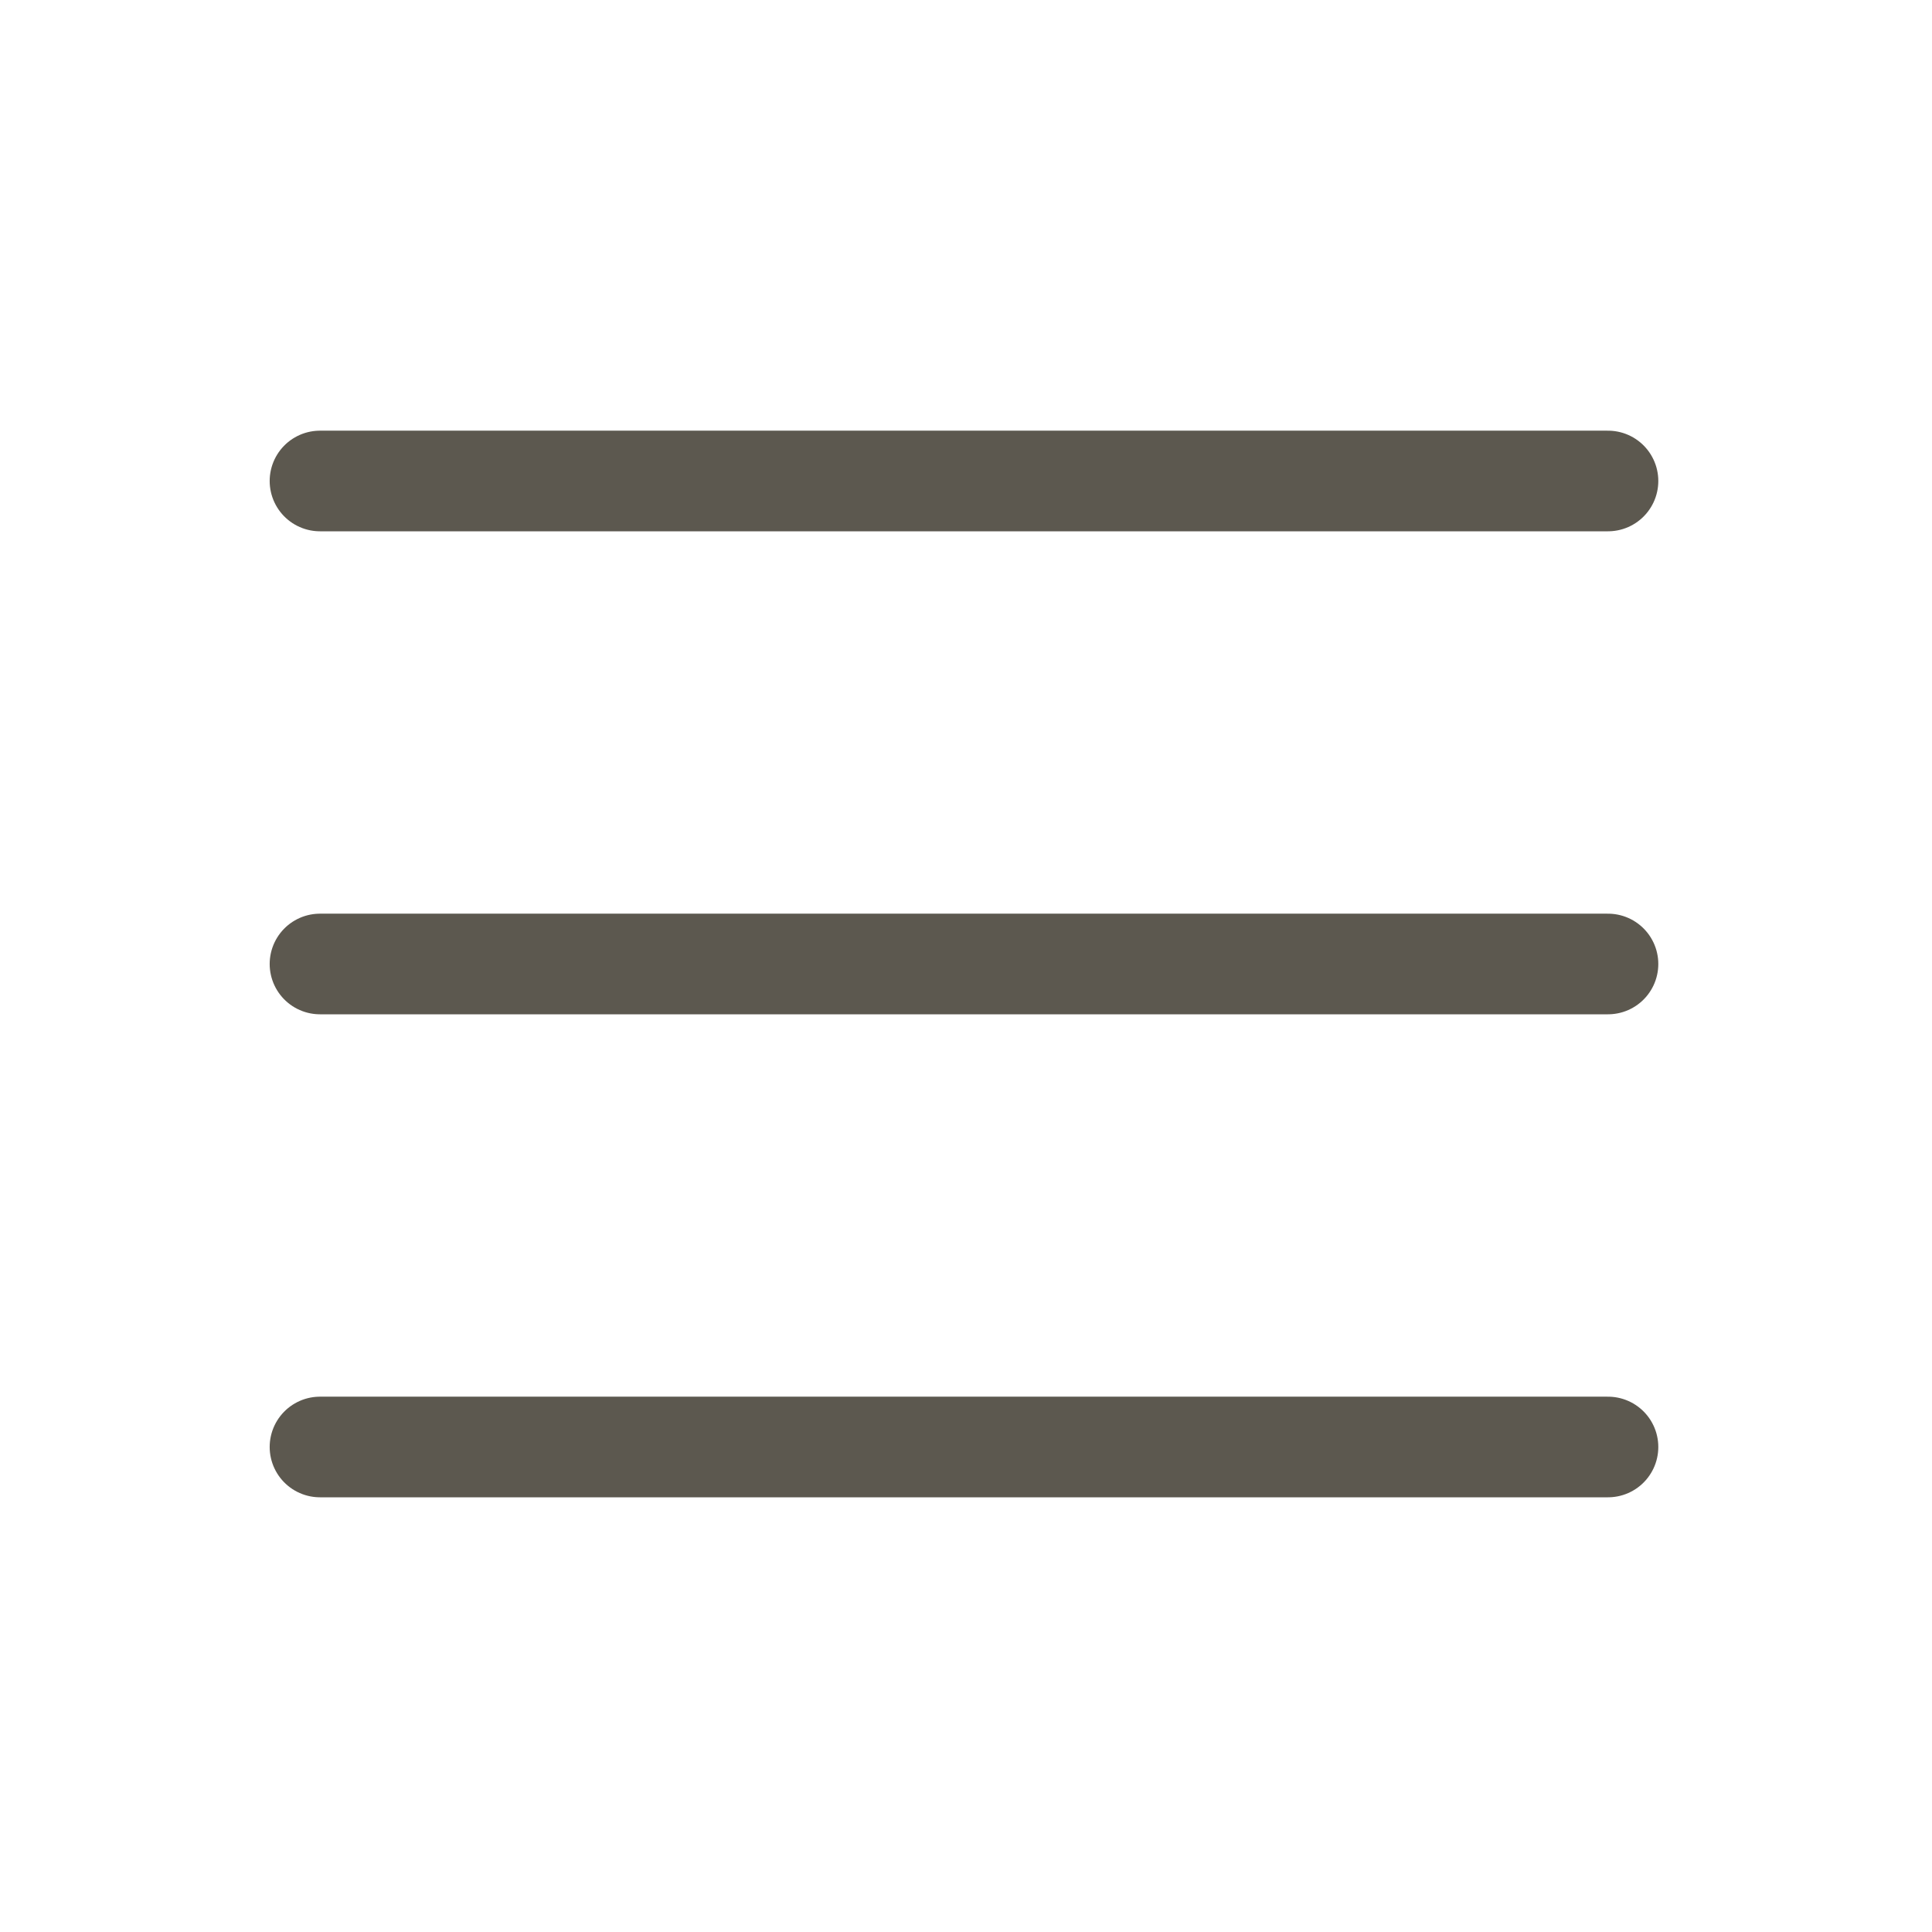
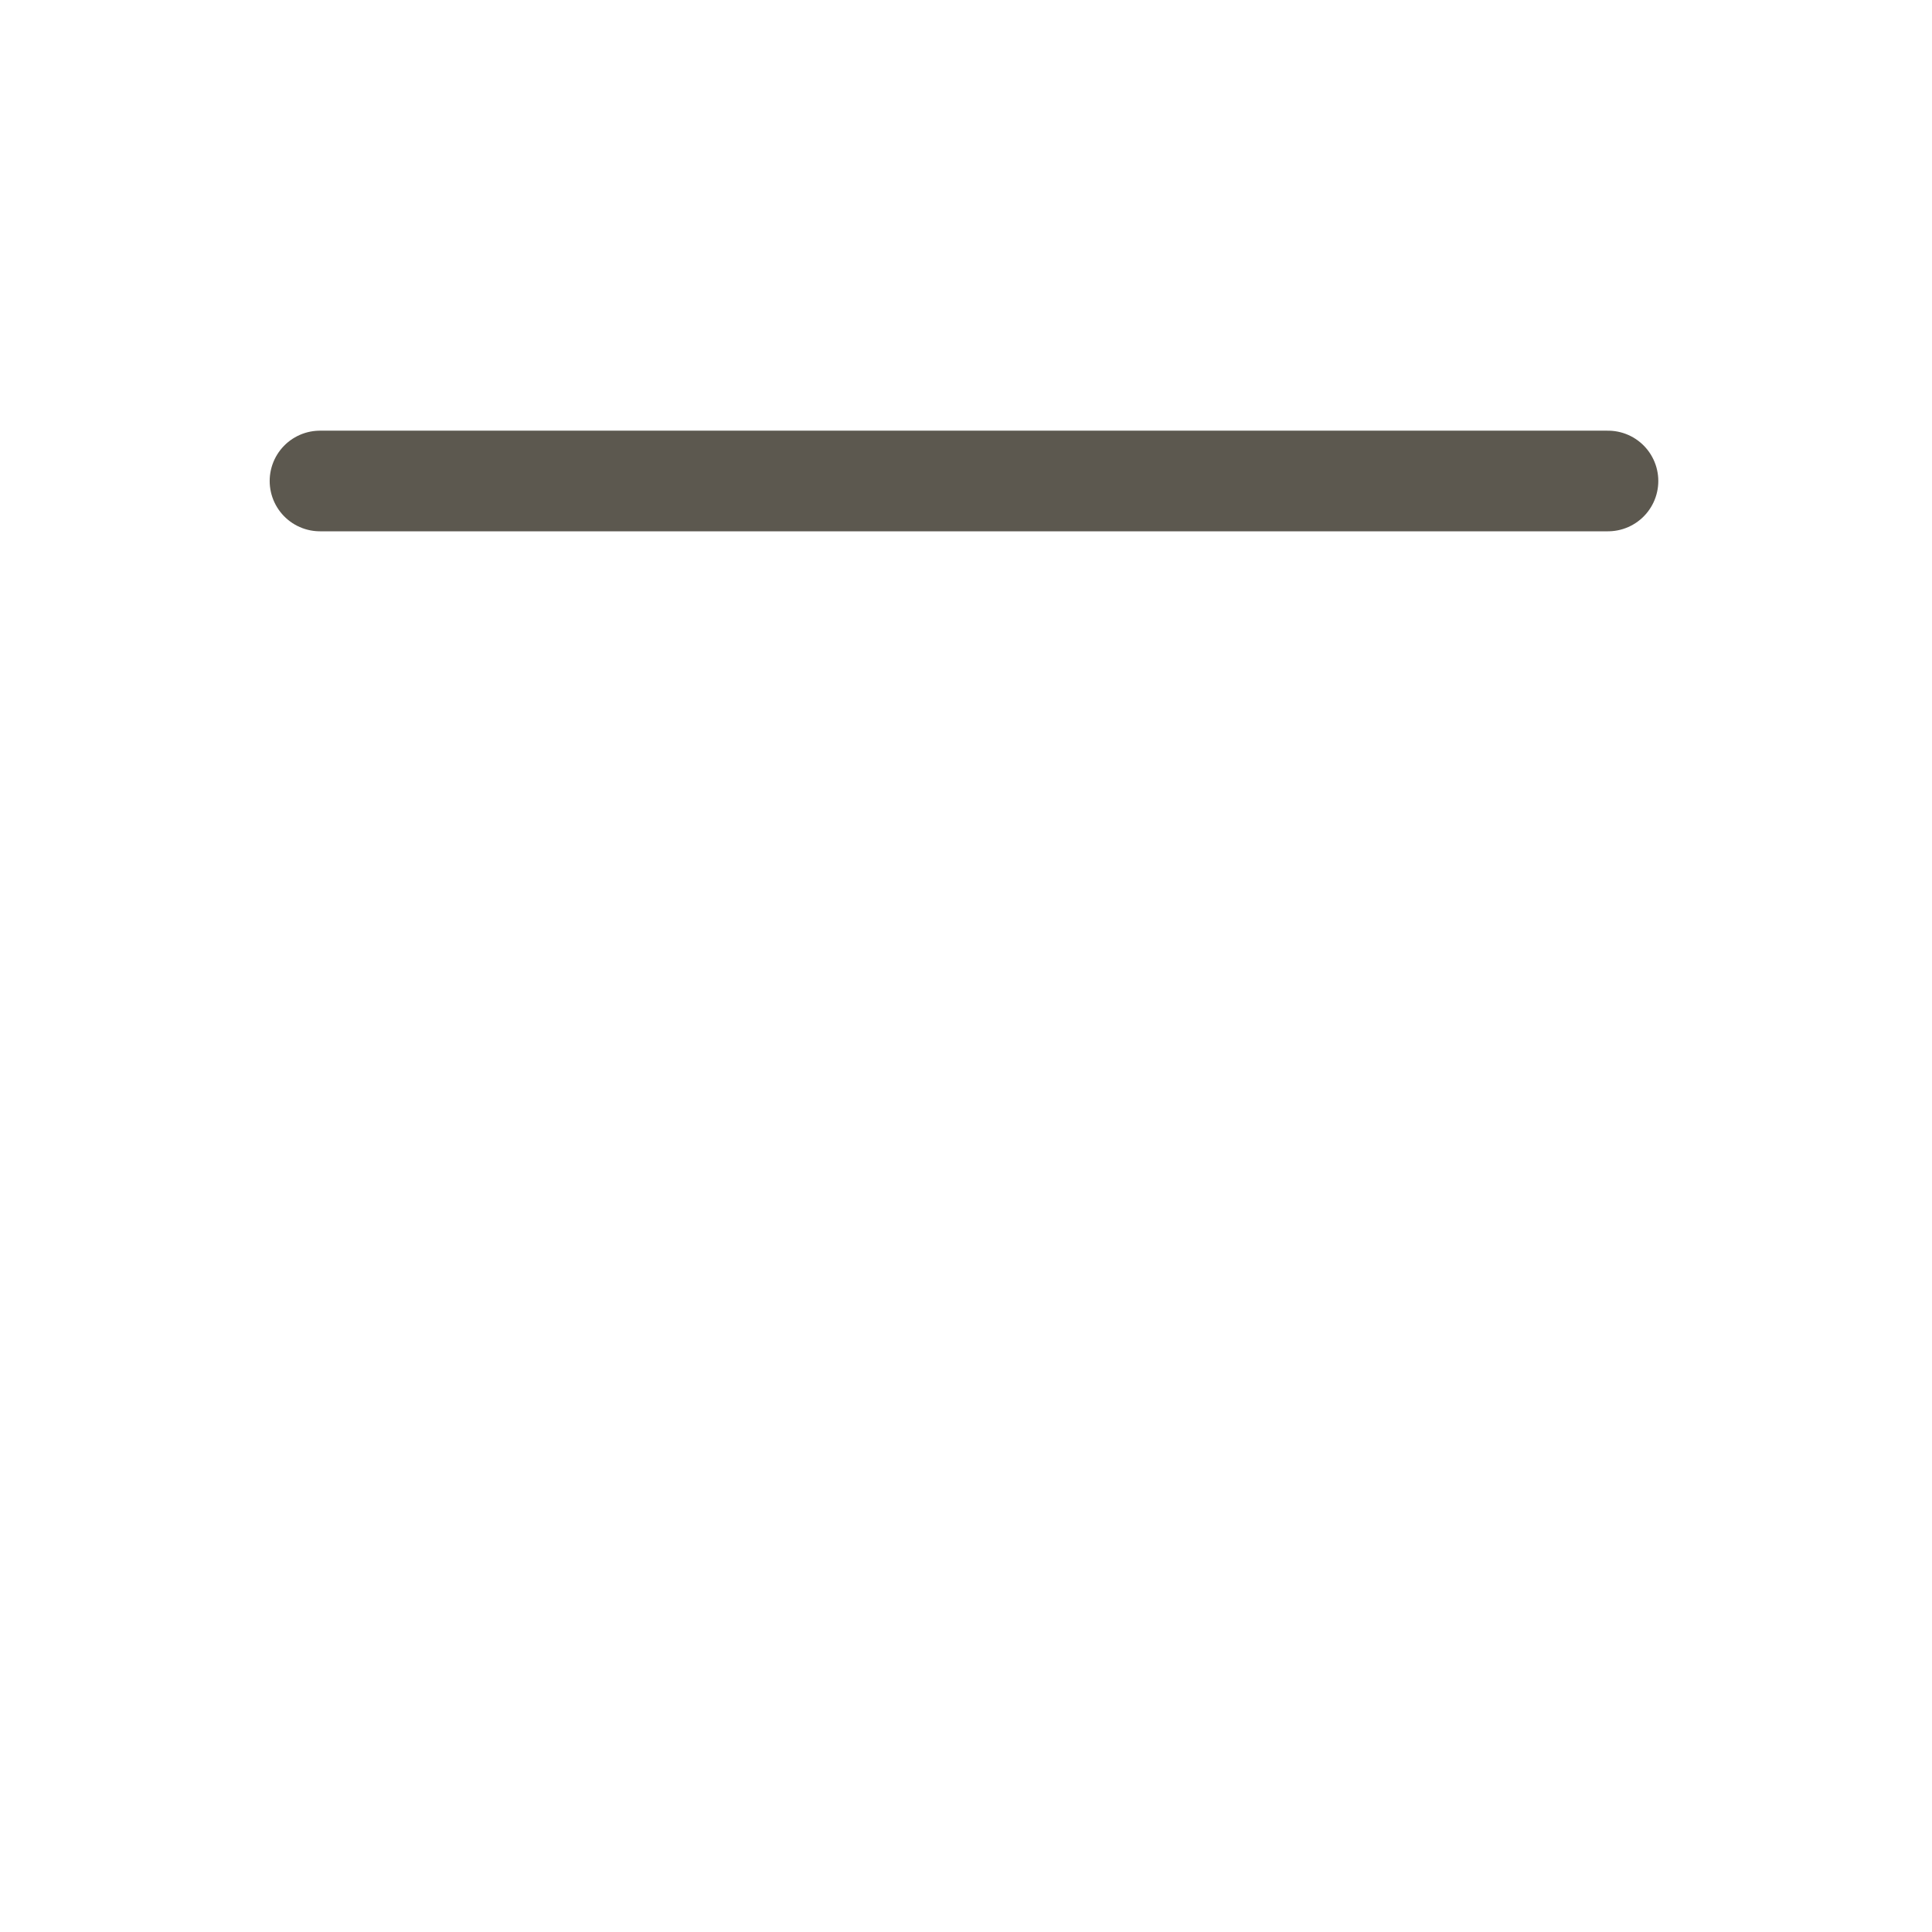
<svg xmlns="http://www.w3.org/2000/svg" width="24" height="24" viewBox="0 0 24 24" fill="none">
  <path d="M3.975 5.975H19.975" stroke="#5C584F" stroke-width="1.25" stroke-linecap="round" stroke-linejoin="round" />
-   <path d="M3.975 11.975H19.975" stroke="#5C584F" stroke-width="1.25" stroke-linecap="round" stroke-linejoin="round" />
-   <path d="M3.975 17.975H19.975" stroke="#5C584F" stroke-width="1.25" stroke-linecap="round" stroke-linejoin="round" />
</svg>